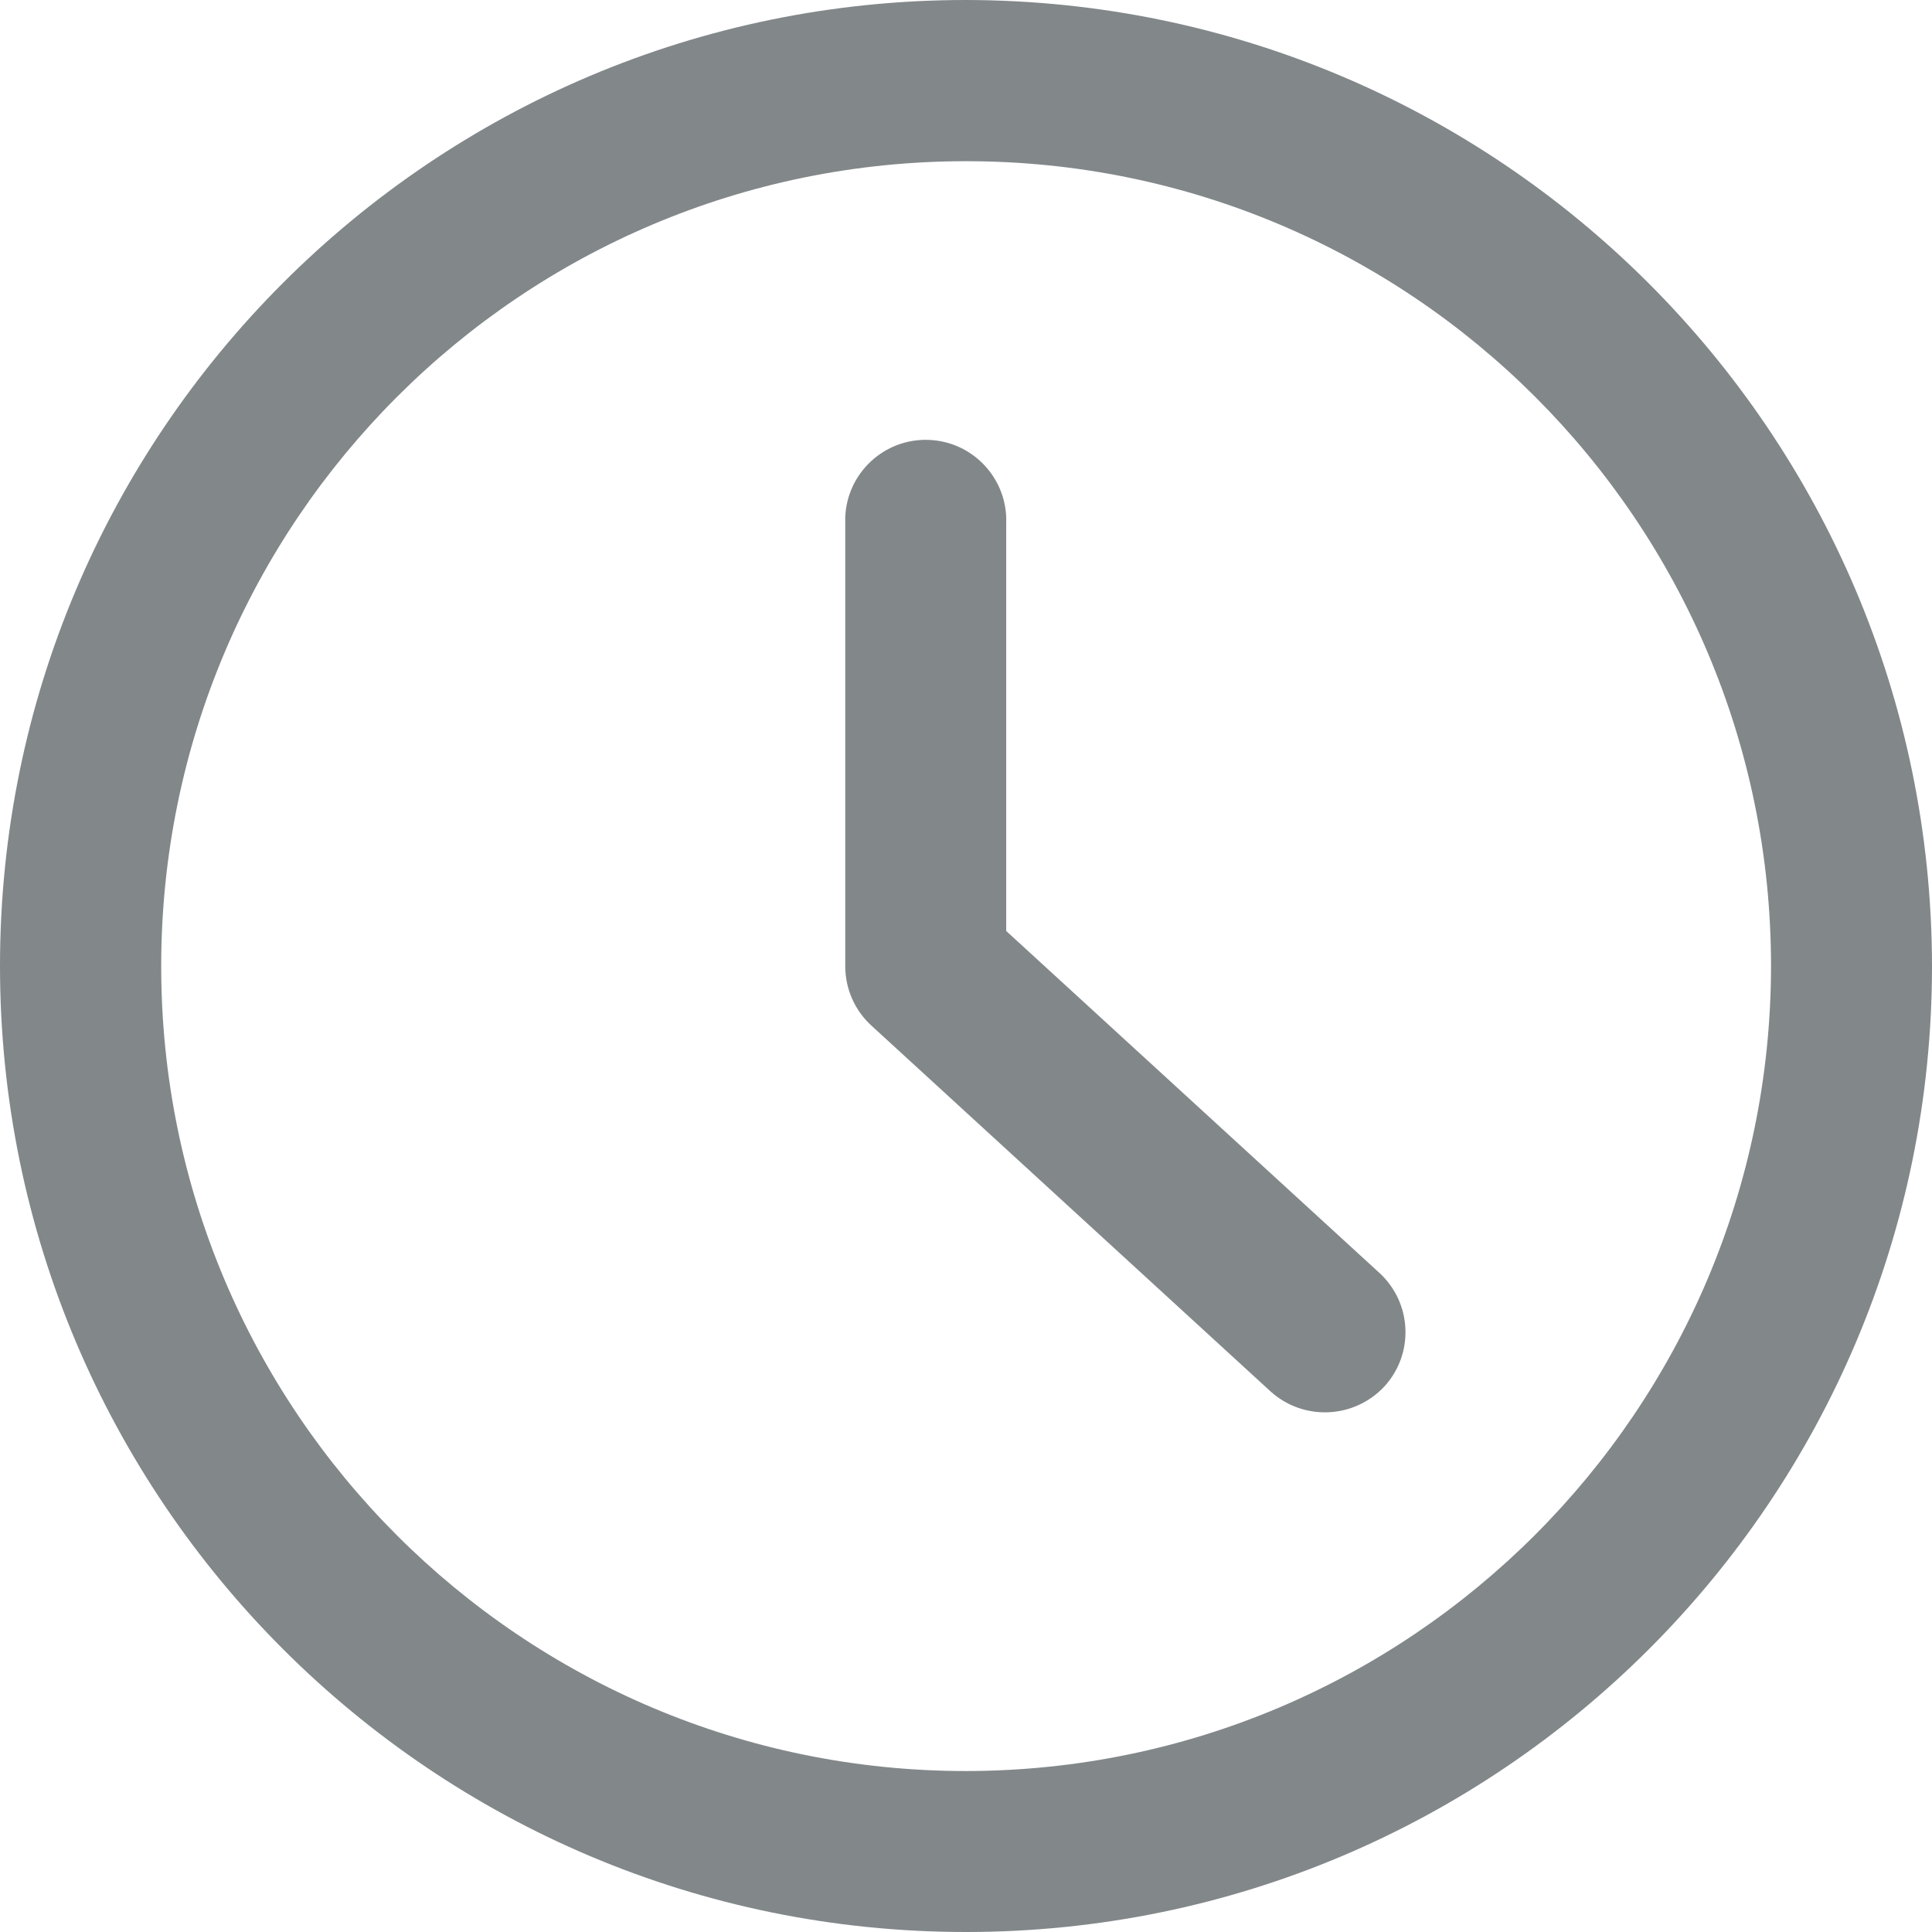
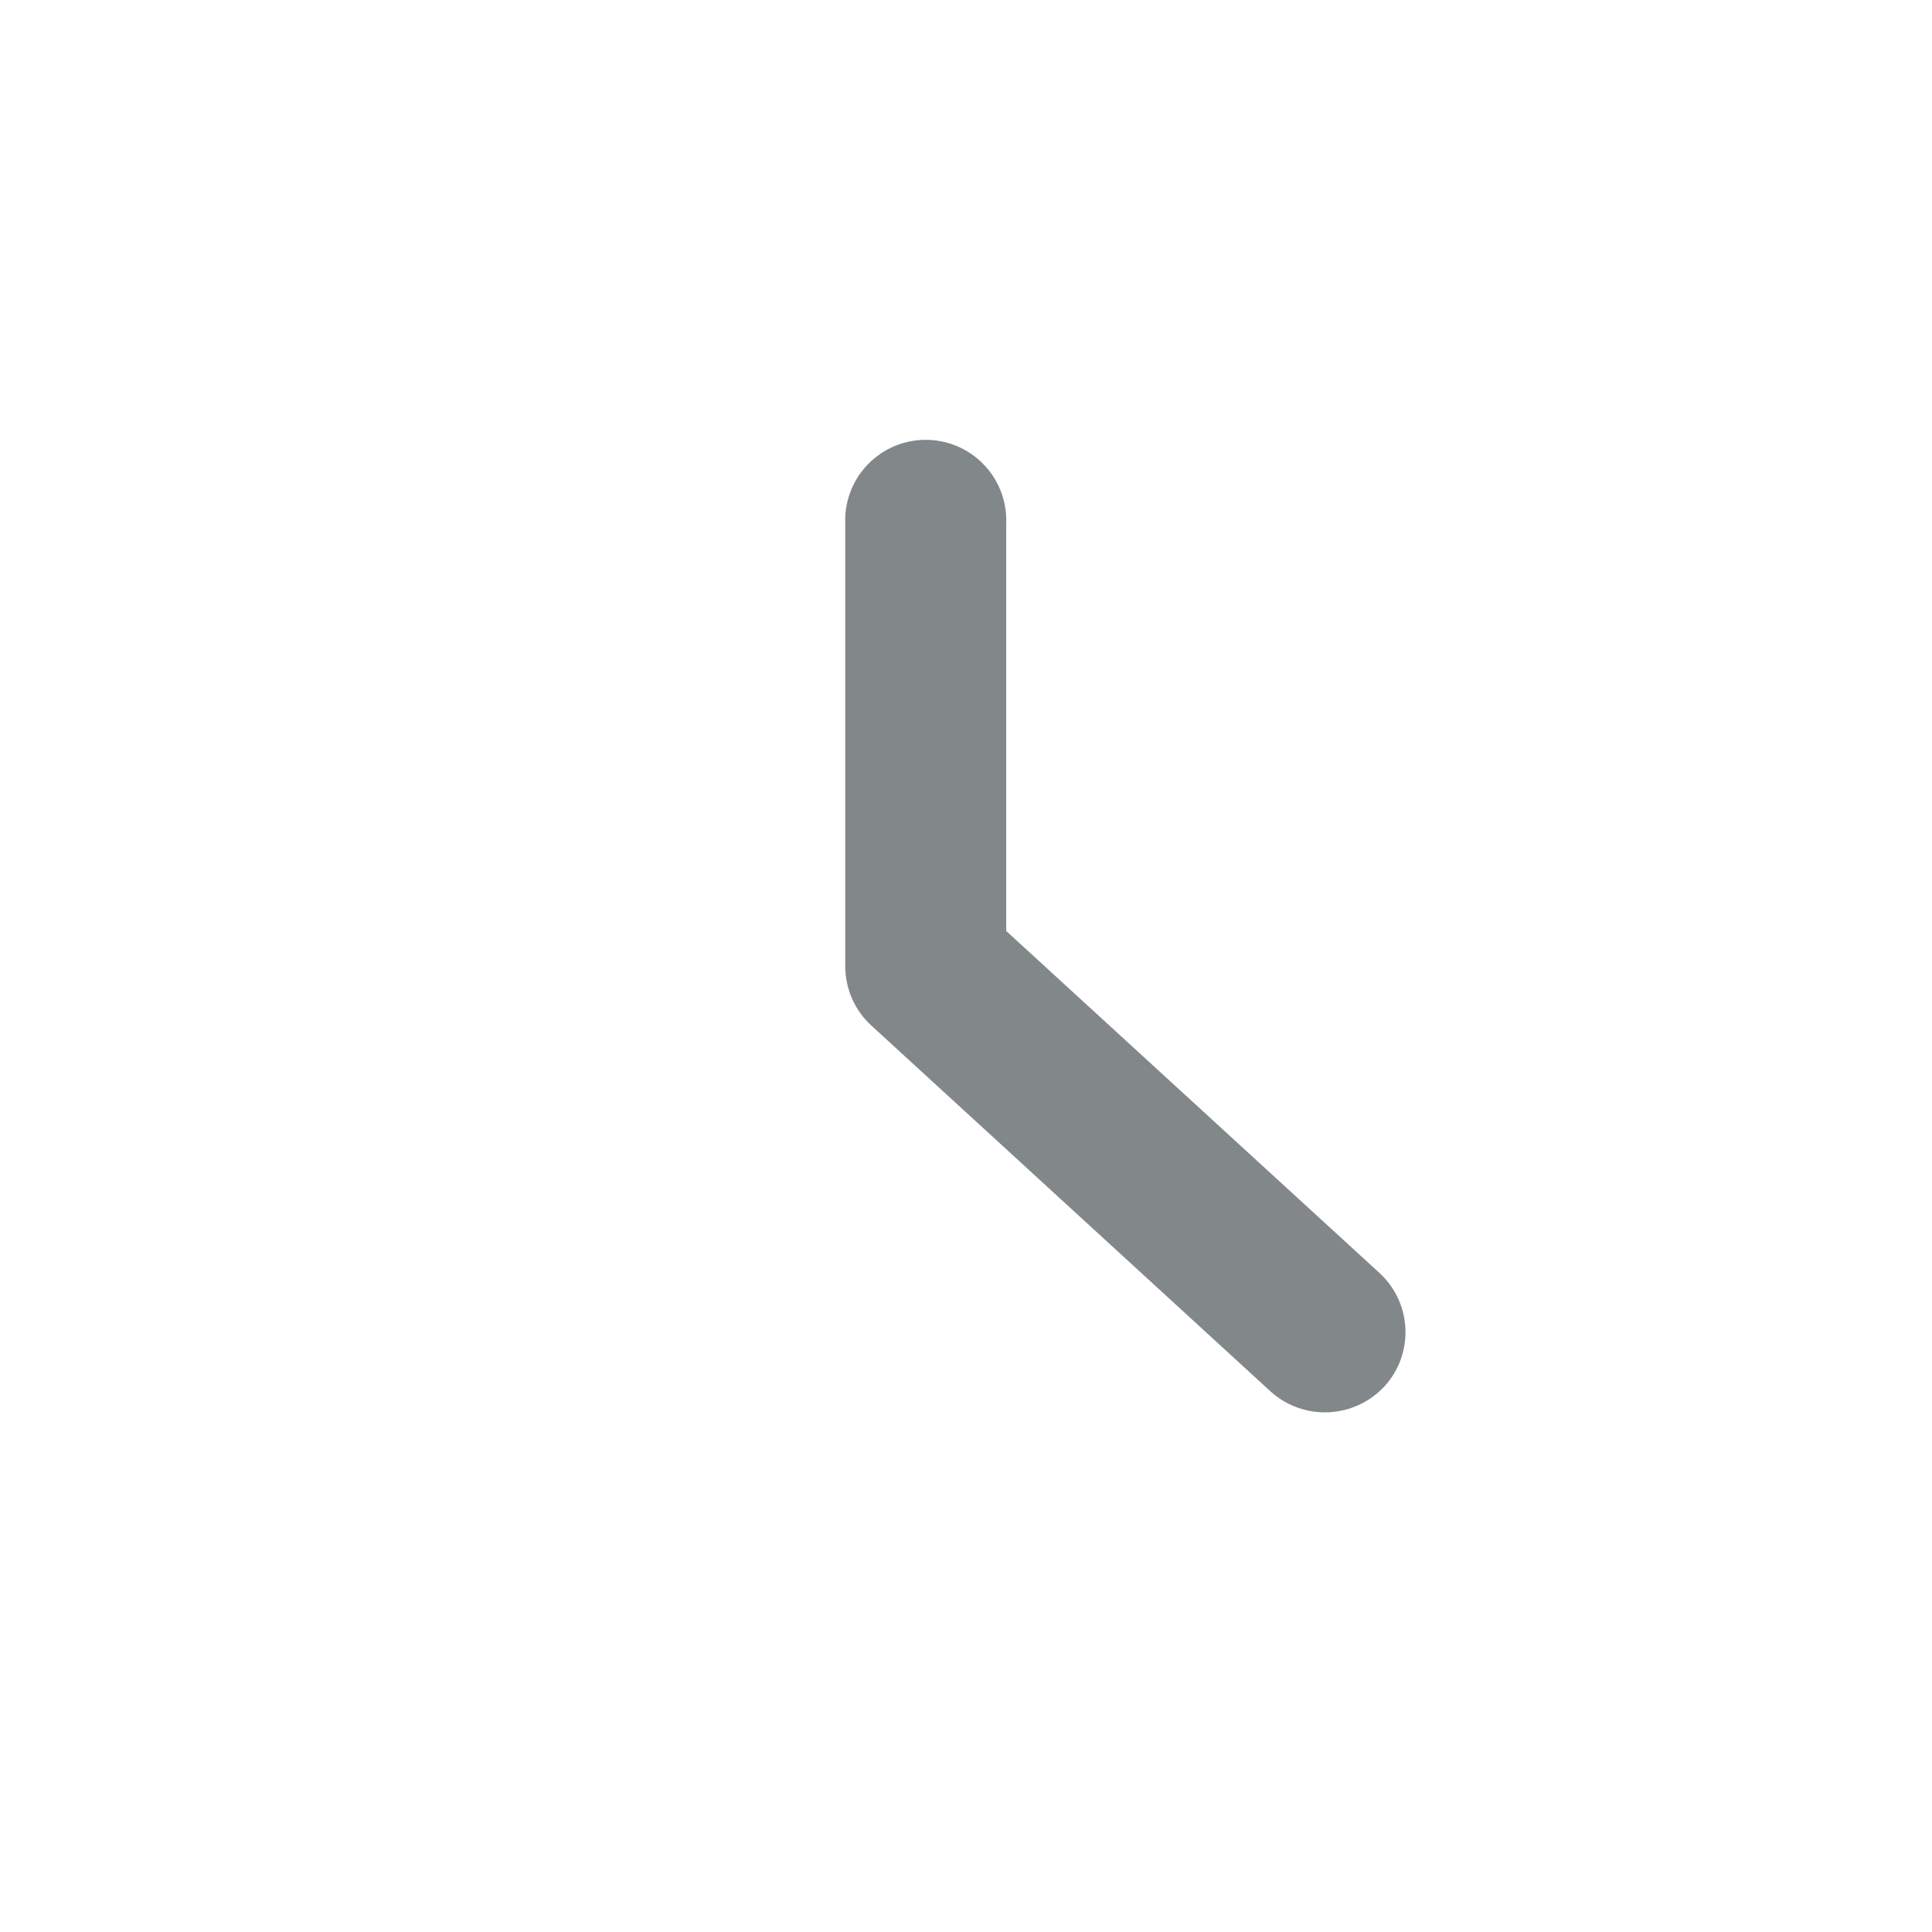
<svg xmlns="http://www.w3.org/2000/svg" id="Ebene_1" version="1.1" viewBox="0 0 16 16">
  <defs>
    <style>
      .st0 {
        fill: #82878a;
      }
    </style>
  </defs>
-   <path class="st0" d="M8,0C3.582,0,0,3.582,0,8s3.582,8,8,8,8-3.582,8-8C15.994,3.584,12.416.006,8,0ZM8,14.667c-3.682,0-6.666-2.985-6.665-6.667S4.32,1.334,8.002,1.335c3.681,0,6.664,2.984,6.665,6.665-.004,3.68-2.987,6.663-6.667,6.667Z" />
  <path class="st0" d="M11.423,10.541l-3.09-2.831v-3.375c.014-.368-.273-.678-.641-.692s-.678.273-.692.641c0,.017,0,.034,0,.052v3.665c0,.187.078.366.216.492l3.306,3.03c.272.246.691.228.942-.04.249-.271.231-.692-.04-.941,0,0,0,0-.001,0h0Z" />
</svg>